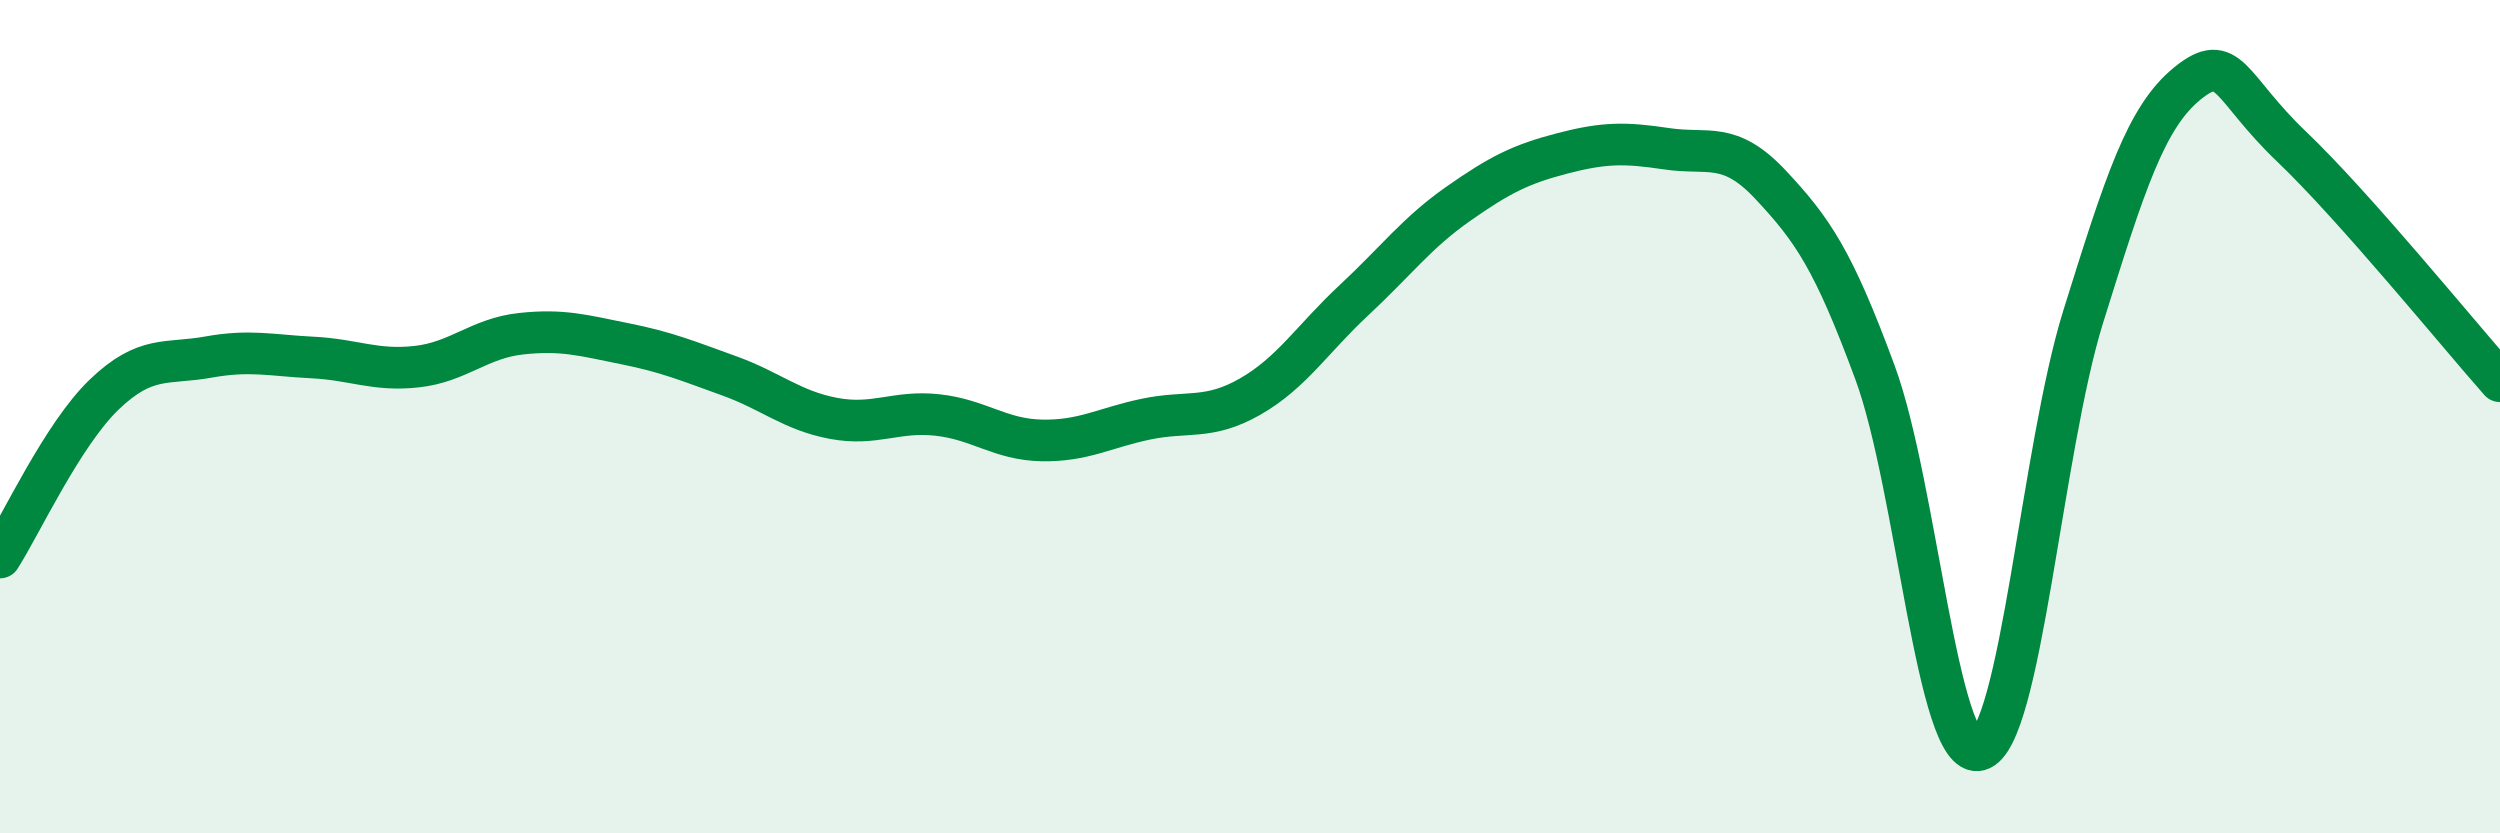
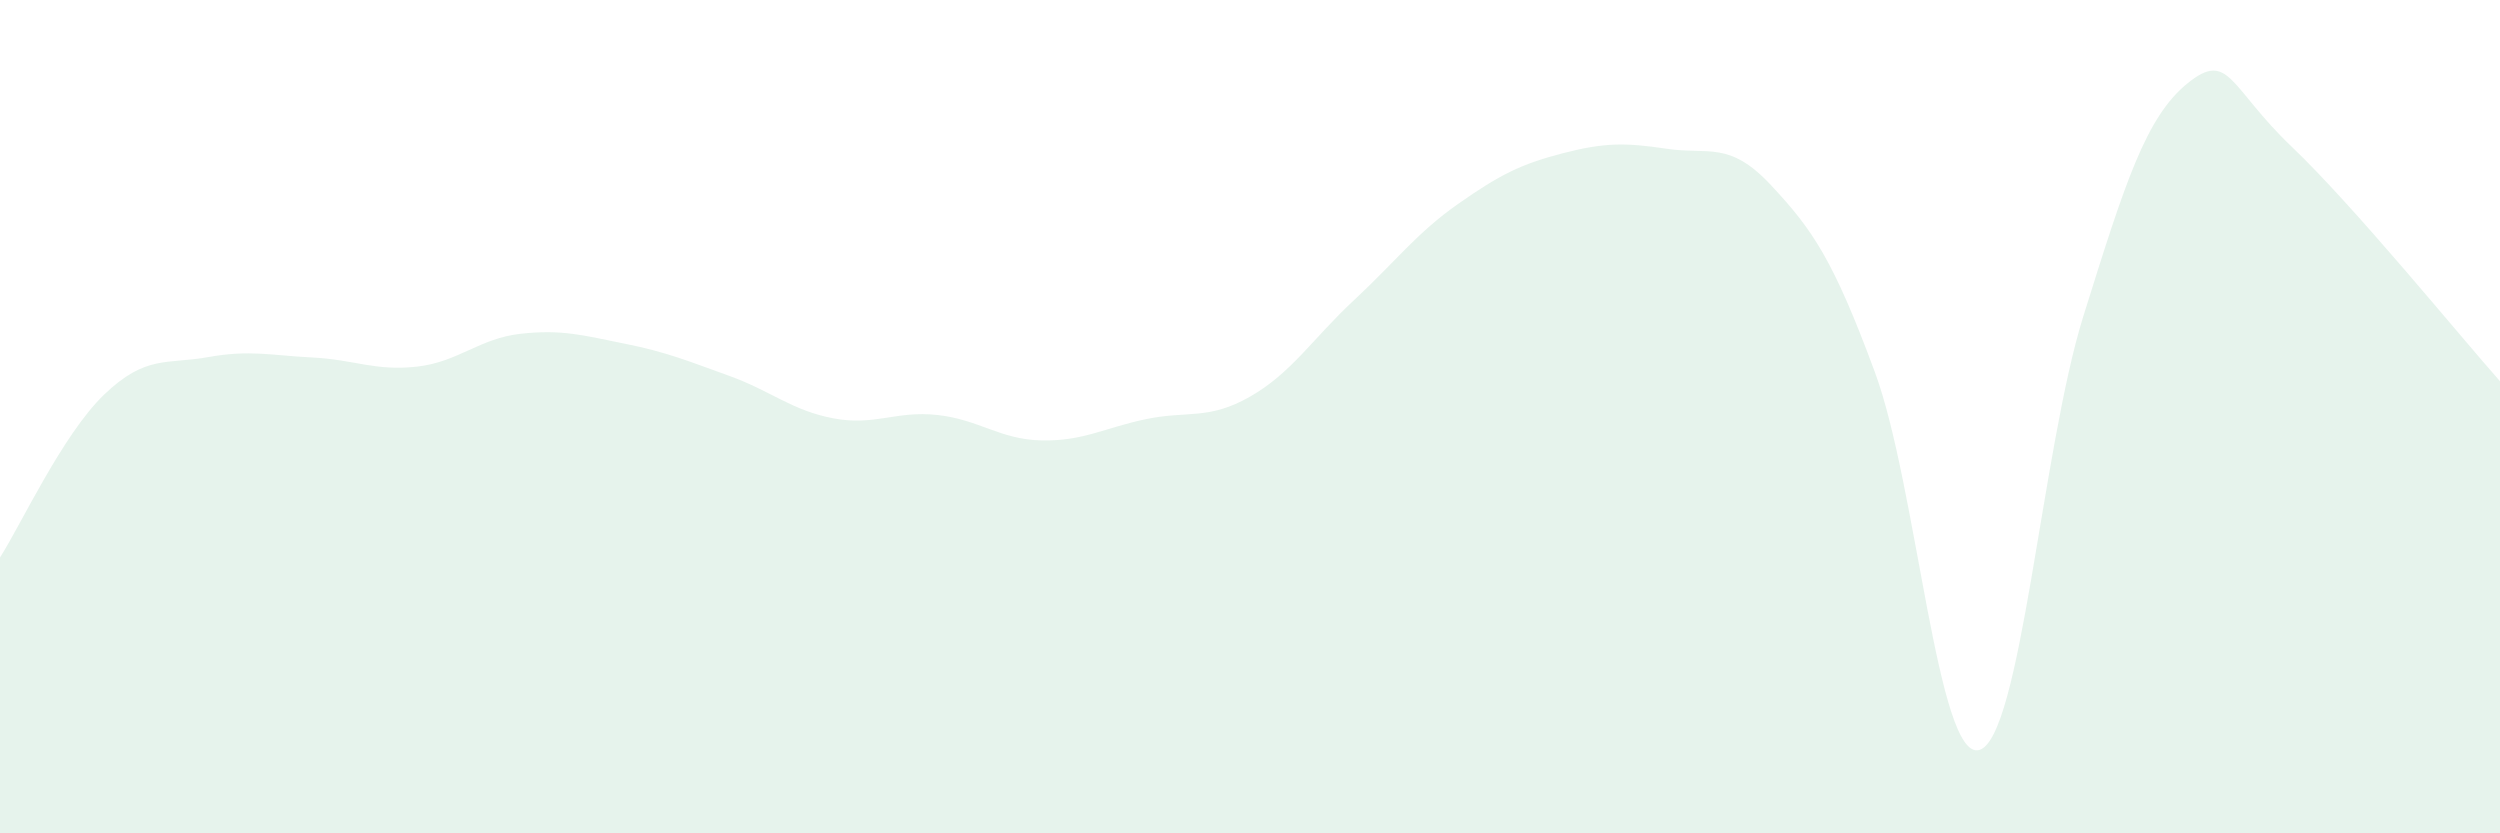
<svg xmlns="http://www.w3.org/2000/svg" width="60" height="20" viewBox="0 0 60 20">
  <path d="M 0,13.38 C 0.5,12.6 1.5,10.43 2.5,9.47 C 3.5,8.51 4,8.75 5,8.57 C 6,8.39 6.5,8.53 7.5,8.58 C 8.5,8.63 9,8.91 10,8.8 C 11,8.69 11.5,8.12 12.5,8.01 C 13.5,7.9 14,8.05 15,8.25 C 16,8.45 16.5,8.66 17.5,9.02 C 18.5,9.38 19,9.85 20,10.04 C 21,10.23 21.5,9.85 22.5,9.96 C 23.5,10.07 24,10.55 25,10.57 C 26,10.59 26.5,10.27 27.5,10.06 C 28.5,9.85 29,10.09 30,9.52 C 31,8.95 31.5,8.13 32.5,7.2 C 33.5,6.27 34,5.59 35,4.89 C 36,4.19 36.5,3.94 37.5,3.68 C 38.5,3.42 39,3.42 40,3.57 C 41,3.72 41.5,3.37 42.5,4.44 C 43.5,5.51 44,6.23 45,8.94 C 46,11.65 46.5,18.27 47.5,18 C 48.5,17.73 49,10.79 50,7.59 C 51,4.39 51.5,2.81 52.5,2 C 53.5,1.19 53.5,2.09 55,3.52 C 56.5,4.95 59,8.02 60,9.15L60 20L0 20Z" fill="#008740" opacity="0.1" stroke-linecap="round" stroke-linejoin="round" />
-   <path d="M 0,13.38 C 0.5,12.6 1.5,10.43 2.5,9.47 C 3.5,8.51 4,8.75 5,8.57 C 6,8.39 6.5,8.53 7.5,8.58 C 8.5,8.63 9,8.91 10,8.8 C 11,8.69 11.5,8.12 12.5,8.01 C 13.5,7.9 14,8.05 15,8.25 C 16,8.45 16.5,8.66 17.5,9.02 C 18.5,9.38 19,9.85 20,10.04 C 21,10.23 21.5,9.85 22.5,9.96 C 23.5,10.07 24,10.55 25,10.57 C 26,10.59 26.5,10.27 27.5,10.06 C 28.5,9.85 29,10.09 30,9.52 C 31,8.95 31.5,8.13 32.5,7.2 C 33.5,6.27 34,5.59 35,4.89 C 36,4.19 36.5,3.94 37.5,3.68 C 38.5,3.42 39,3.42 40,3.57 C 41,3.72 41.5,3.37 42.5,4.44 C 43.5,5.51 44,6.23 45,8.94 C 46,11.65 46.5,18.27 47.5,18 C 48.5,17.73 49,10.79 50,7.59 C 51,4.39 51.5,2.81 52.5,2 C 53.5,1.19 53.5,2.09 55,3.52 C 56.5,4.95 59,8.02 60,9.15" stroke="#008740" stroke-width="1" fill="none" stroke-linecap="round" stroke-linejoin="round" />
</svg>